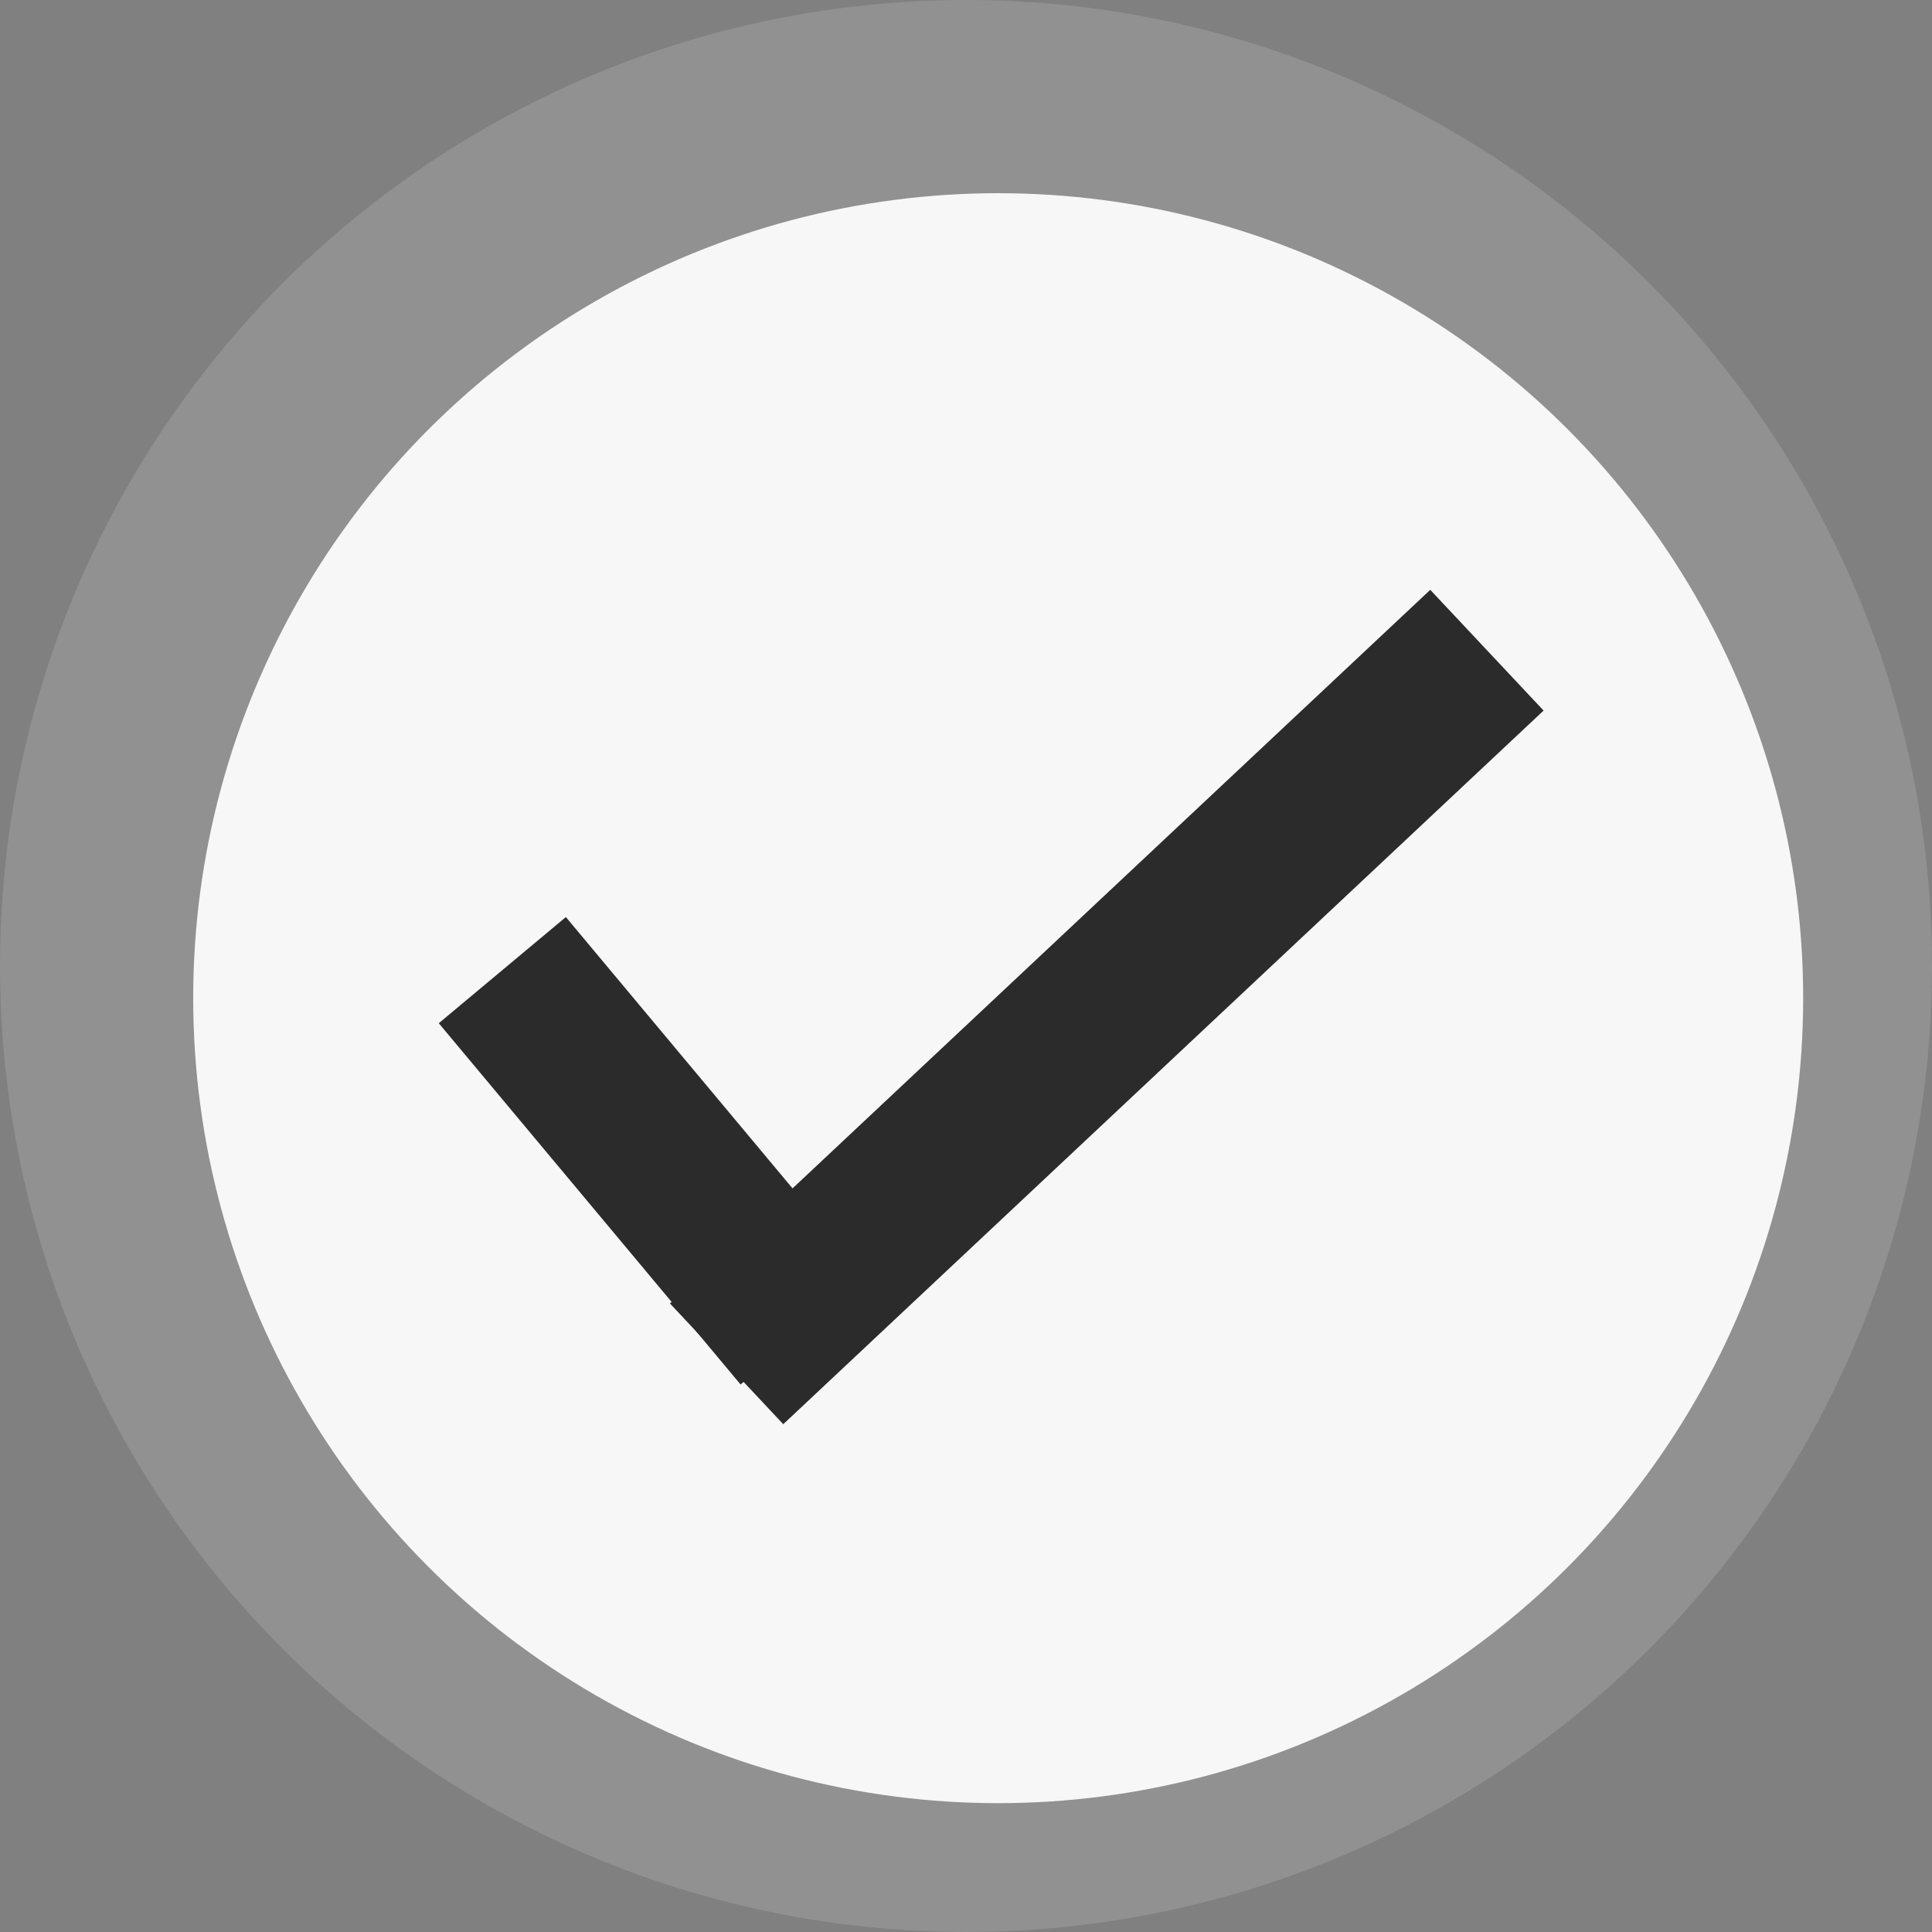
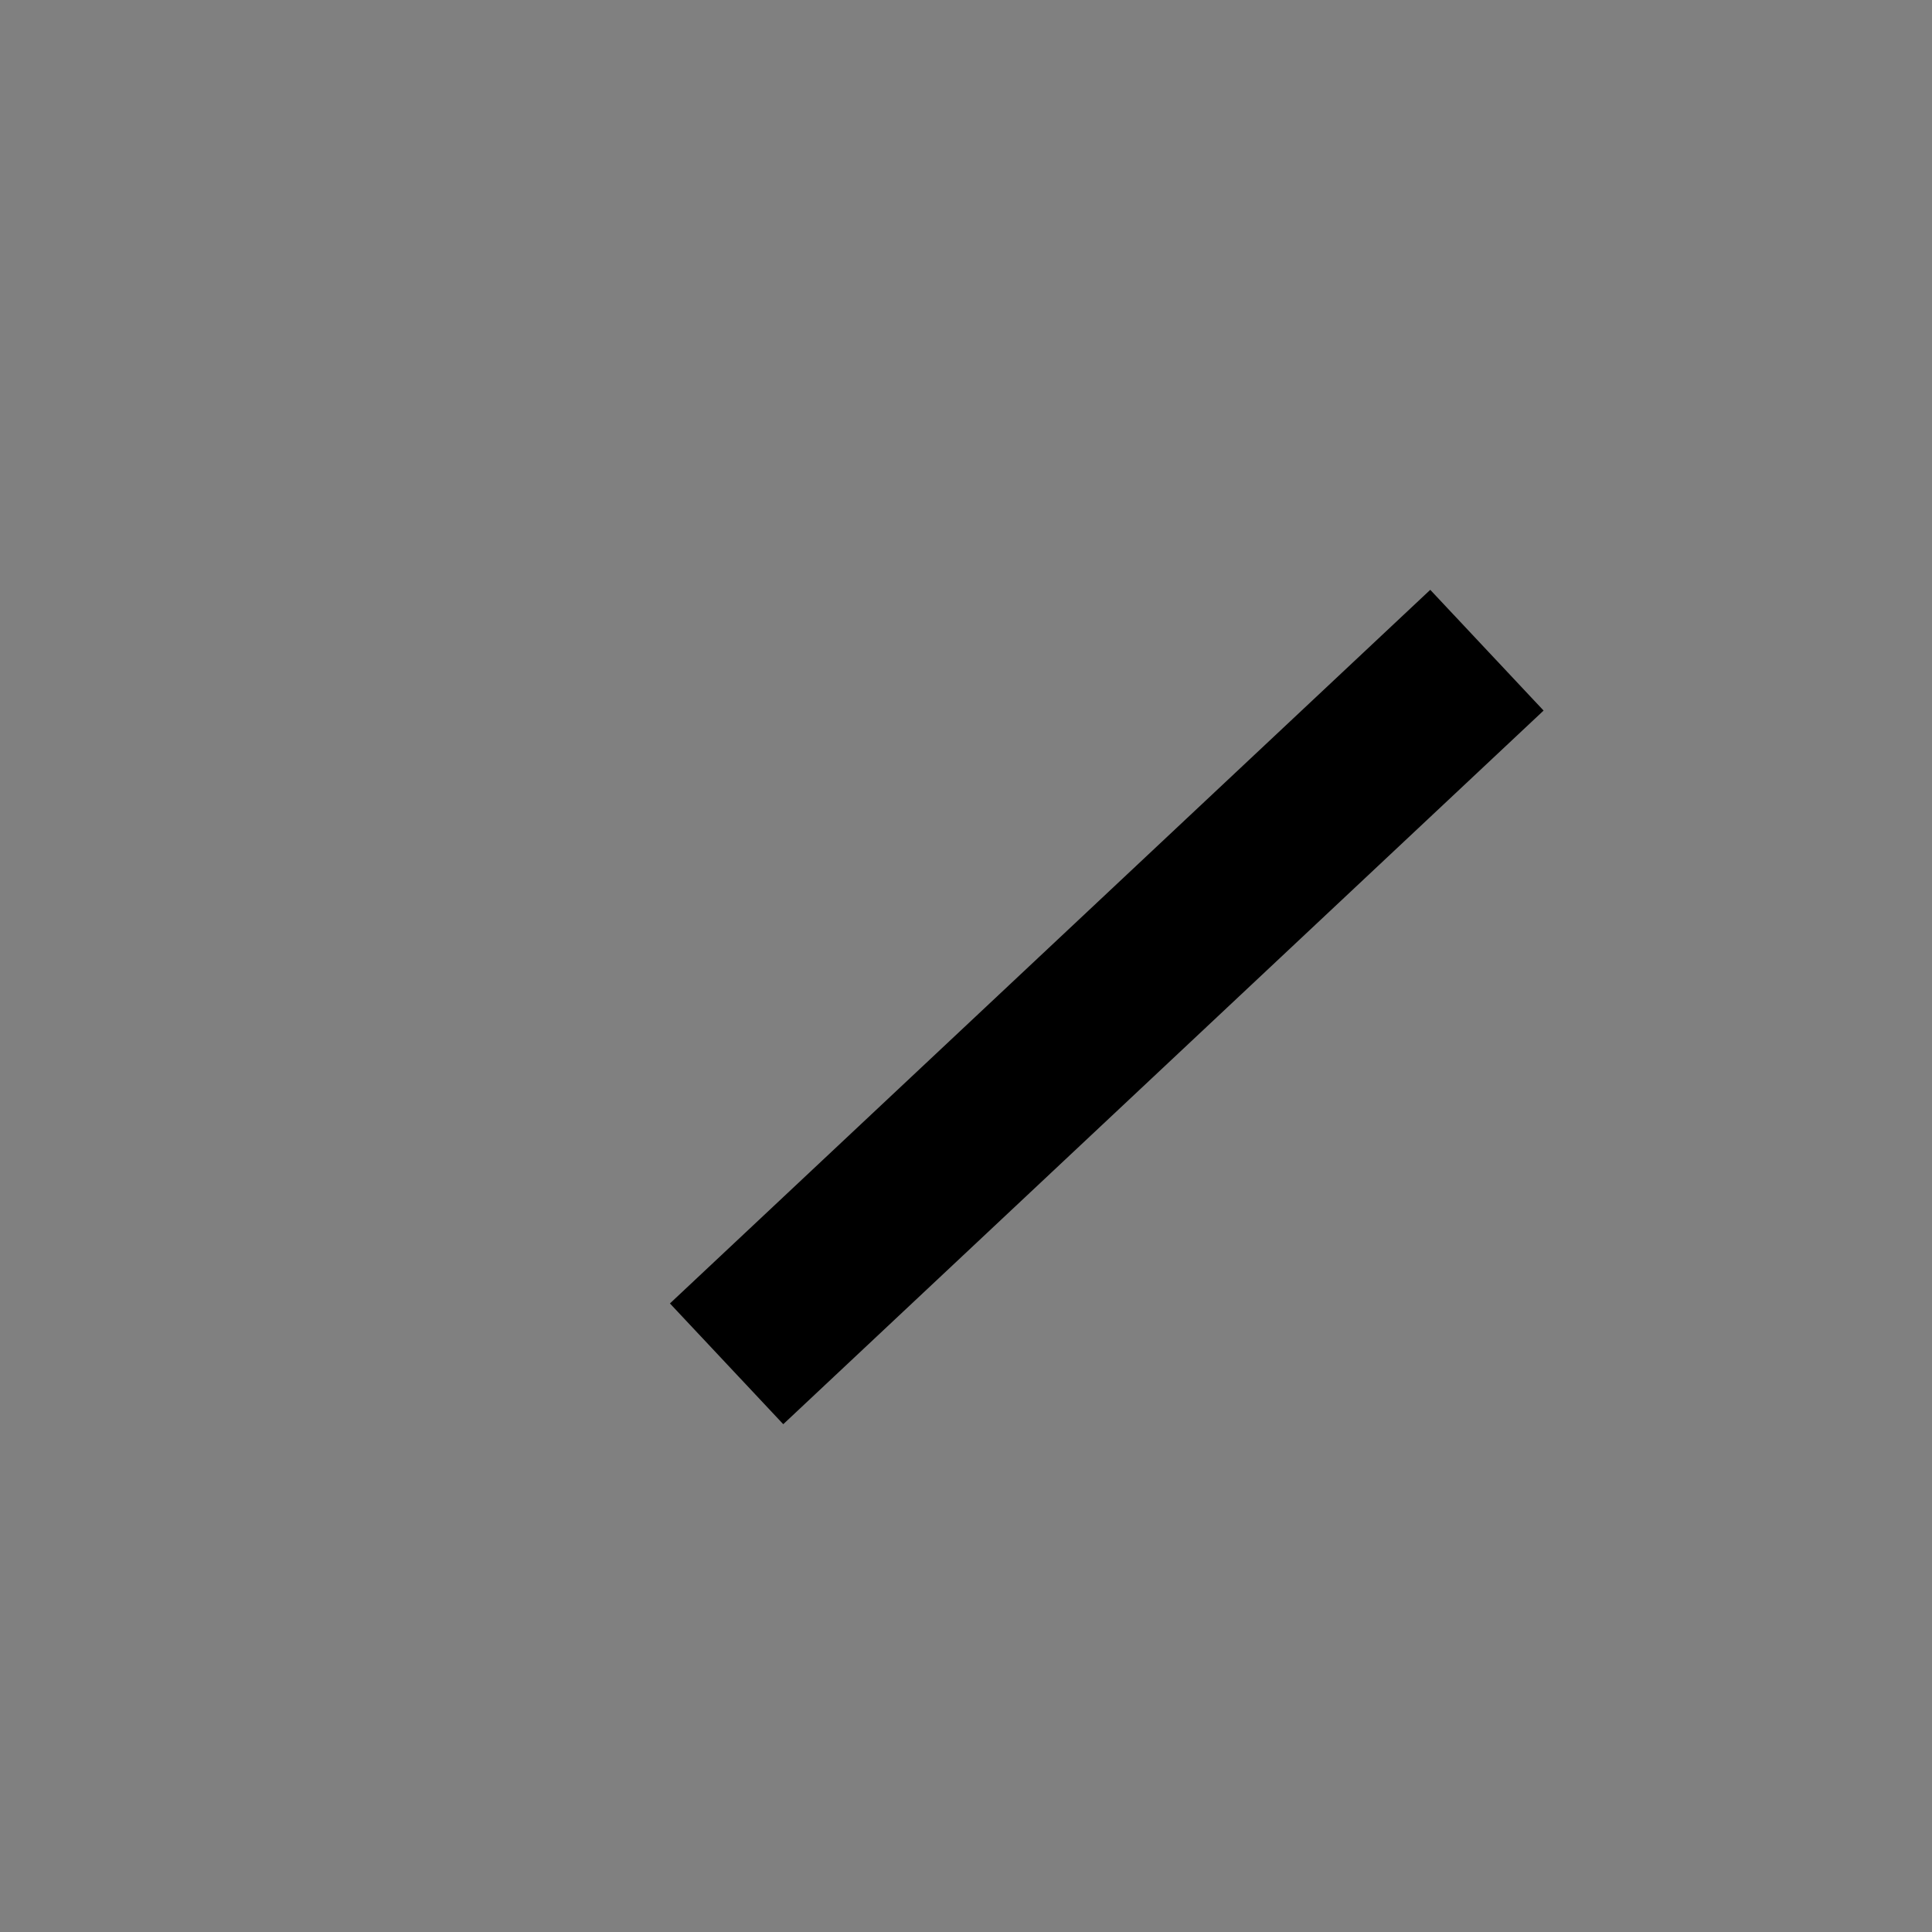
<svg xmlns="http://www.w3.org/2000/svg" width="35" height="35" viewBox="0 0 35 35" fill="none">
  <rect x="0" y="0" width="35" height="35" fill="#808080" stroke="none" />
-   <circle cx="18.083" cy="18.083" r="14.583" fill="white" />
-   <line x1="9.1" y1="17.575" x2="14.567" y2="24.119" stroke="black" stroke-width="3" />
  <line x1="13.163" y1="24.707" x2="26.937" y2="11.779" stroke="black" stroke-width="3" />
-   <circle cx="17.5" cy="17.5" r="17.5" fill="#D9D9D9" fill-opacity="0.2" />
</svg>